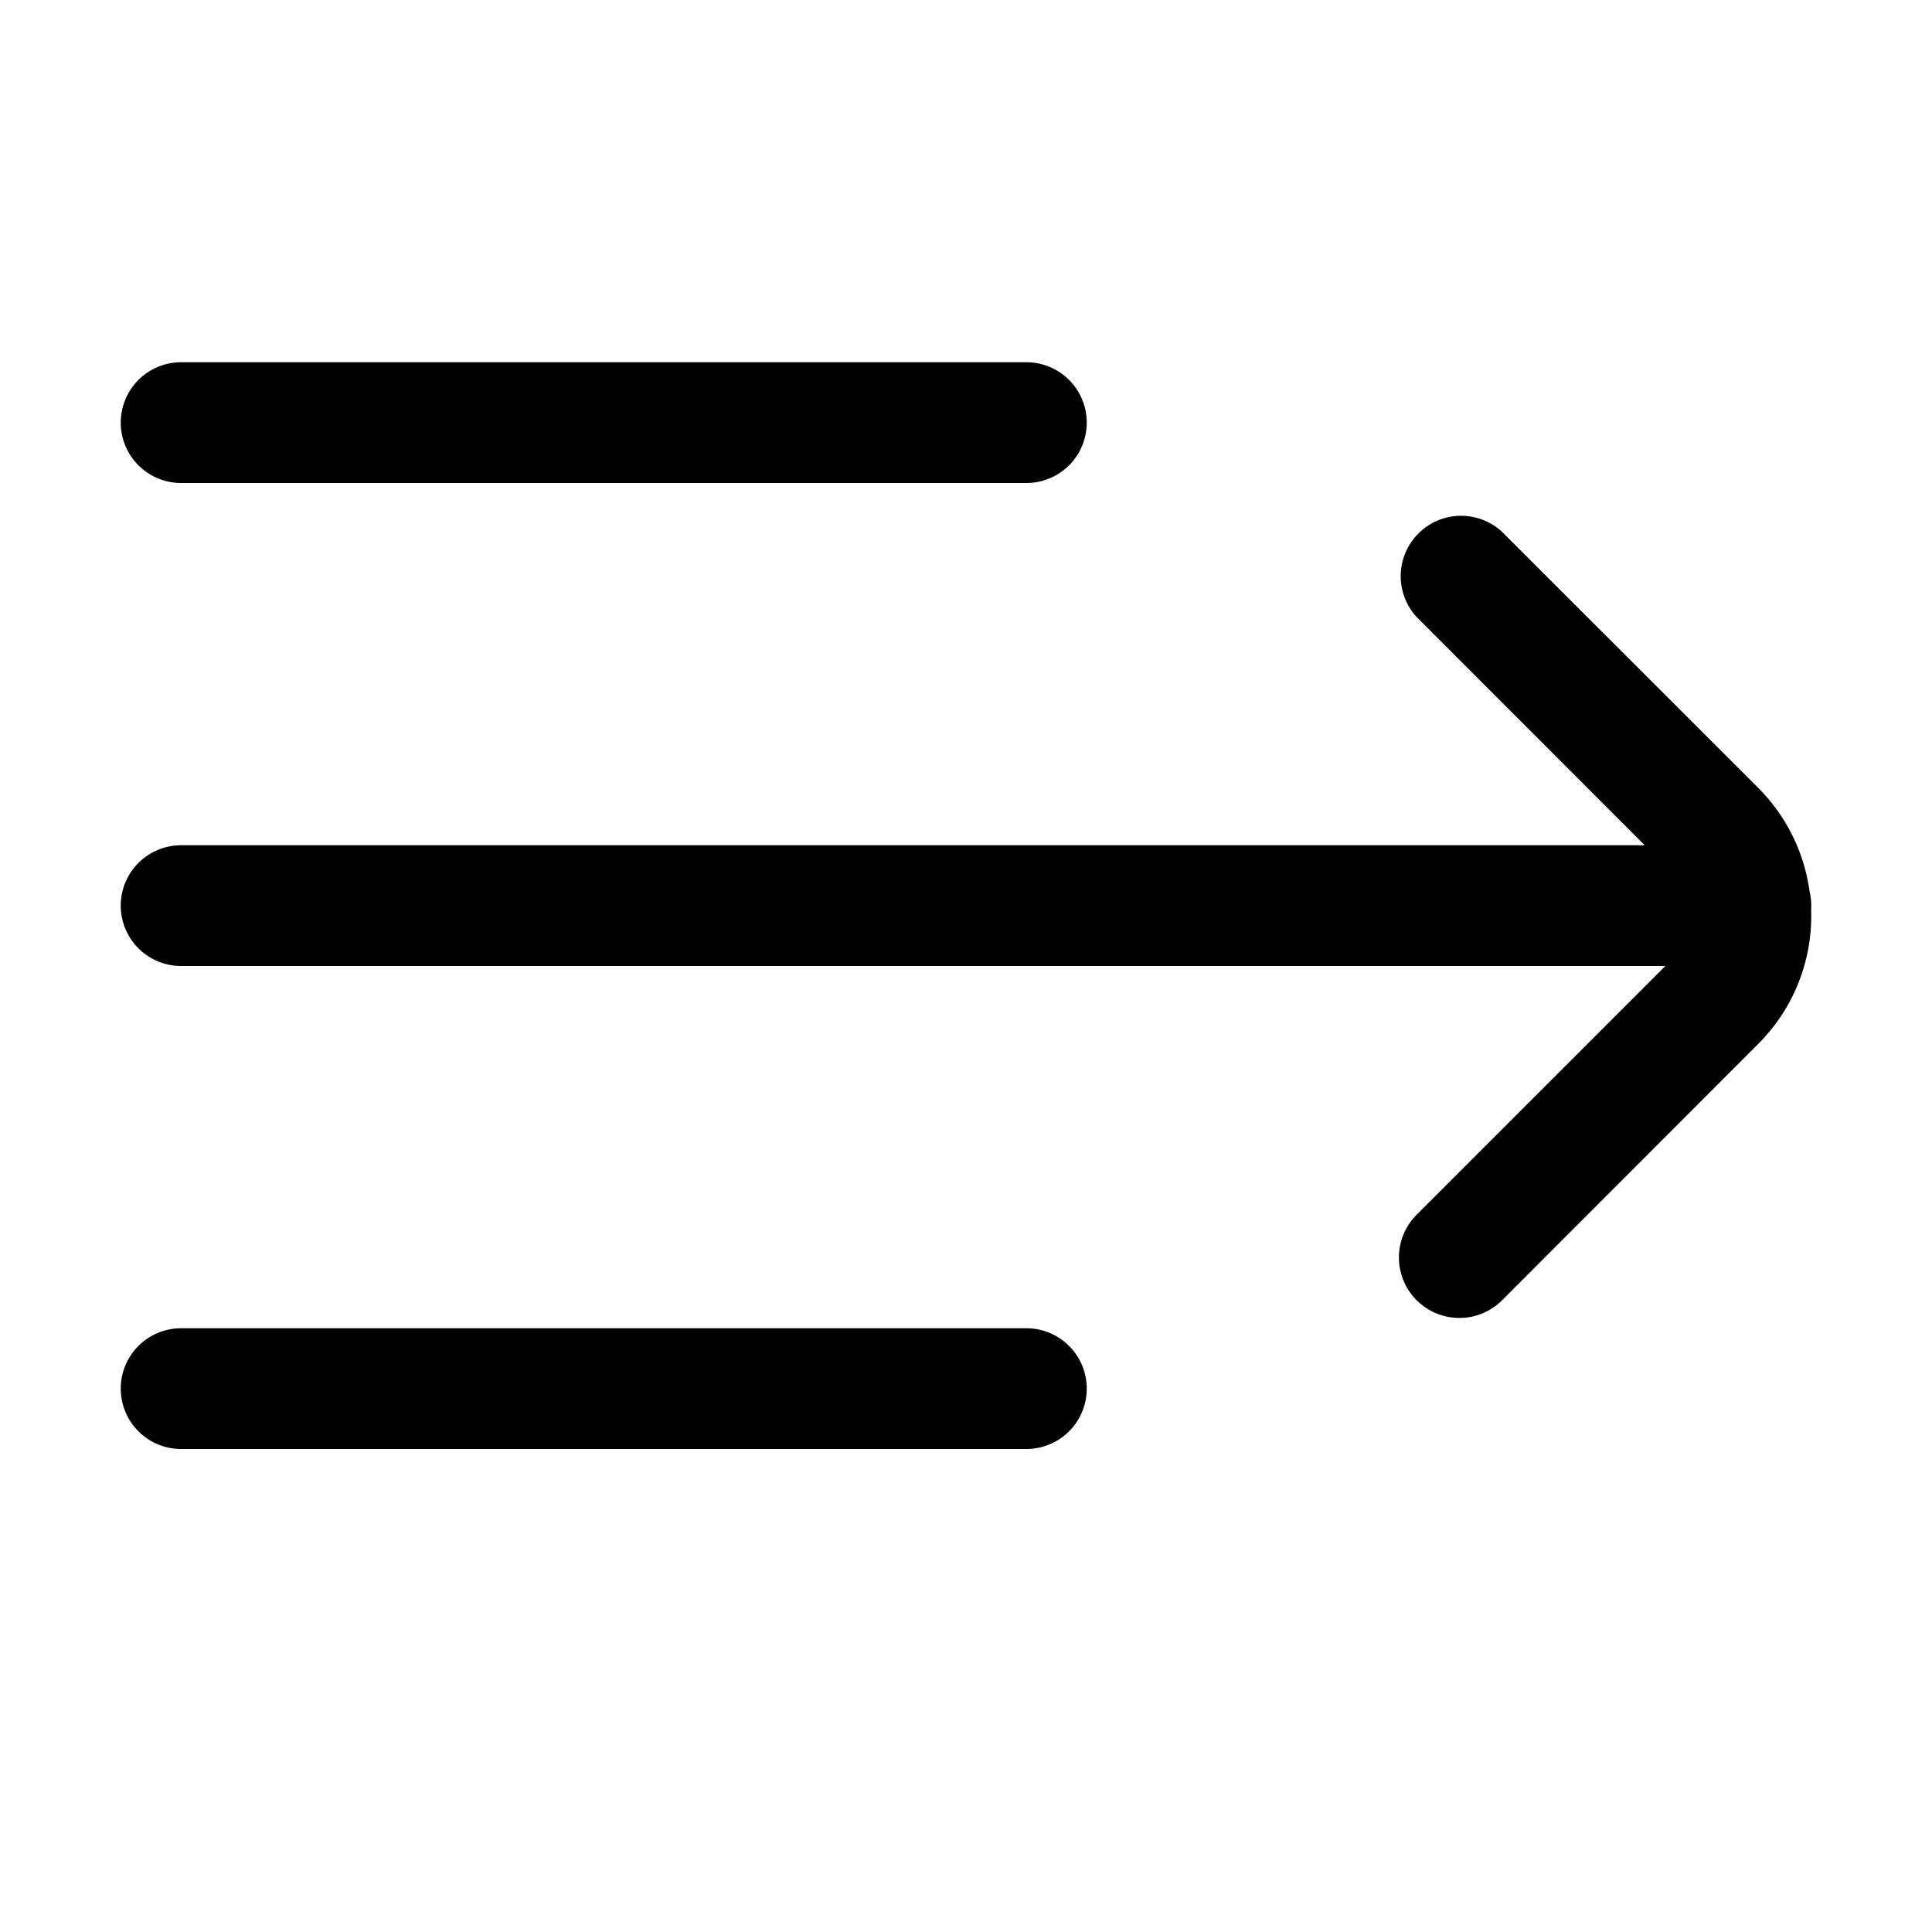
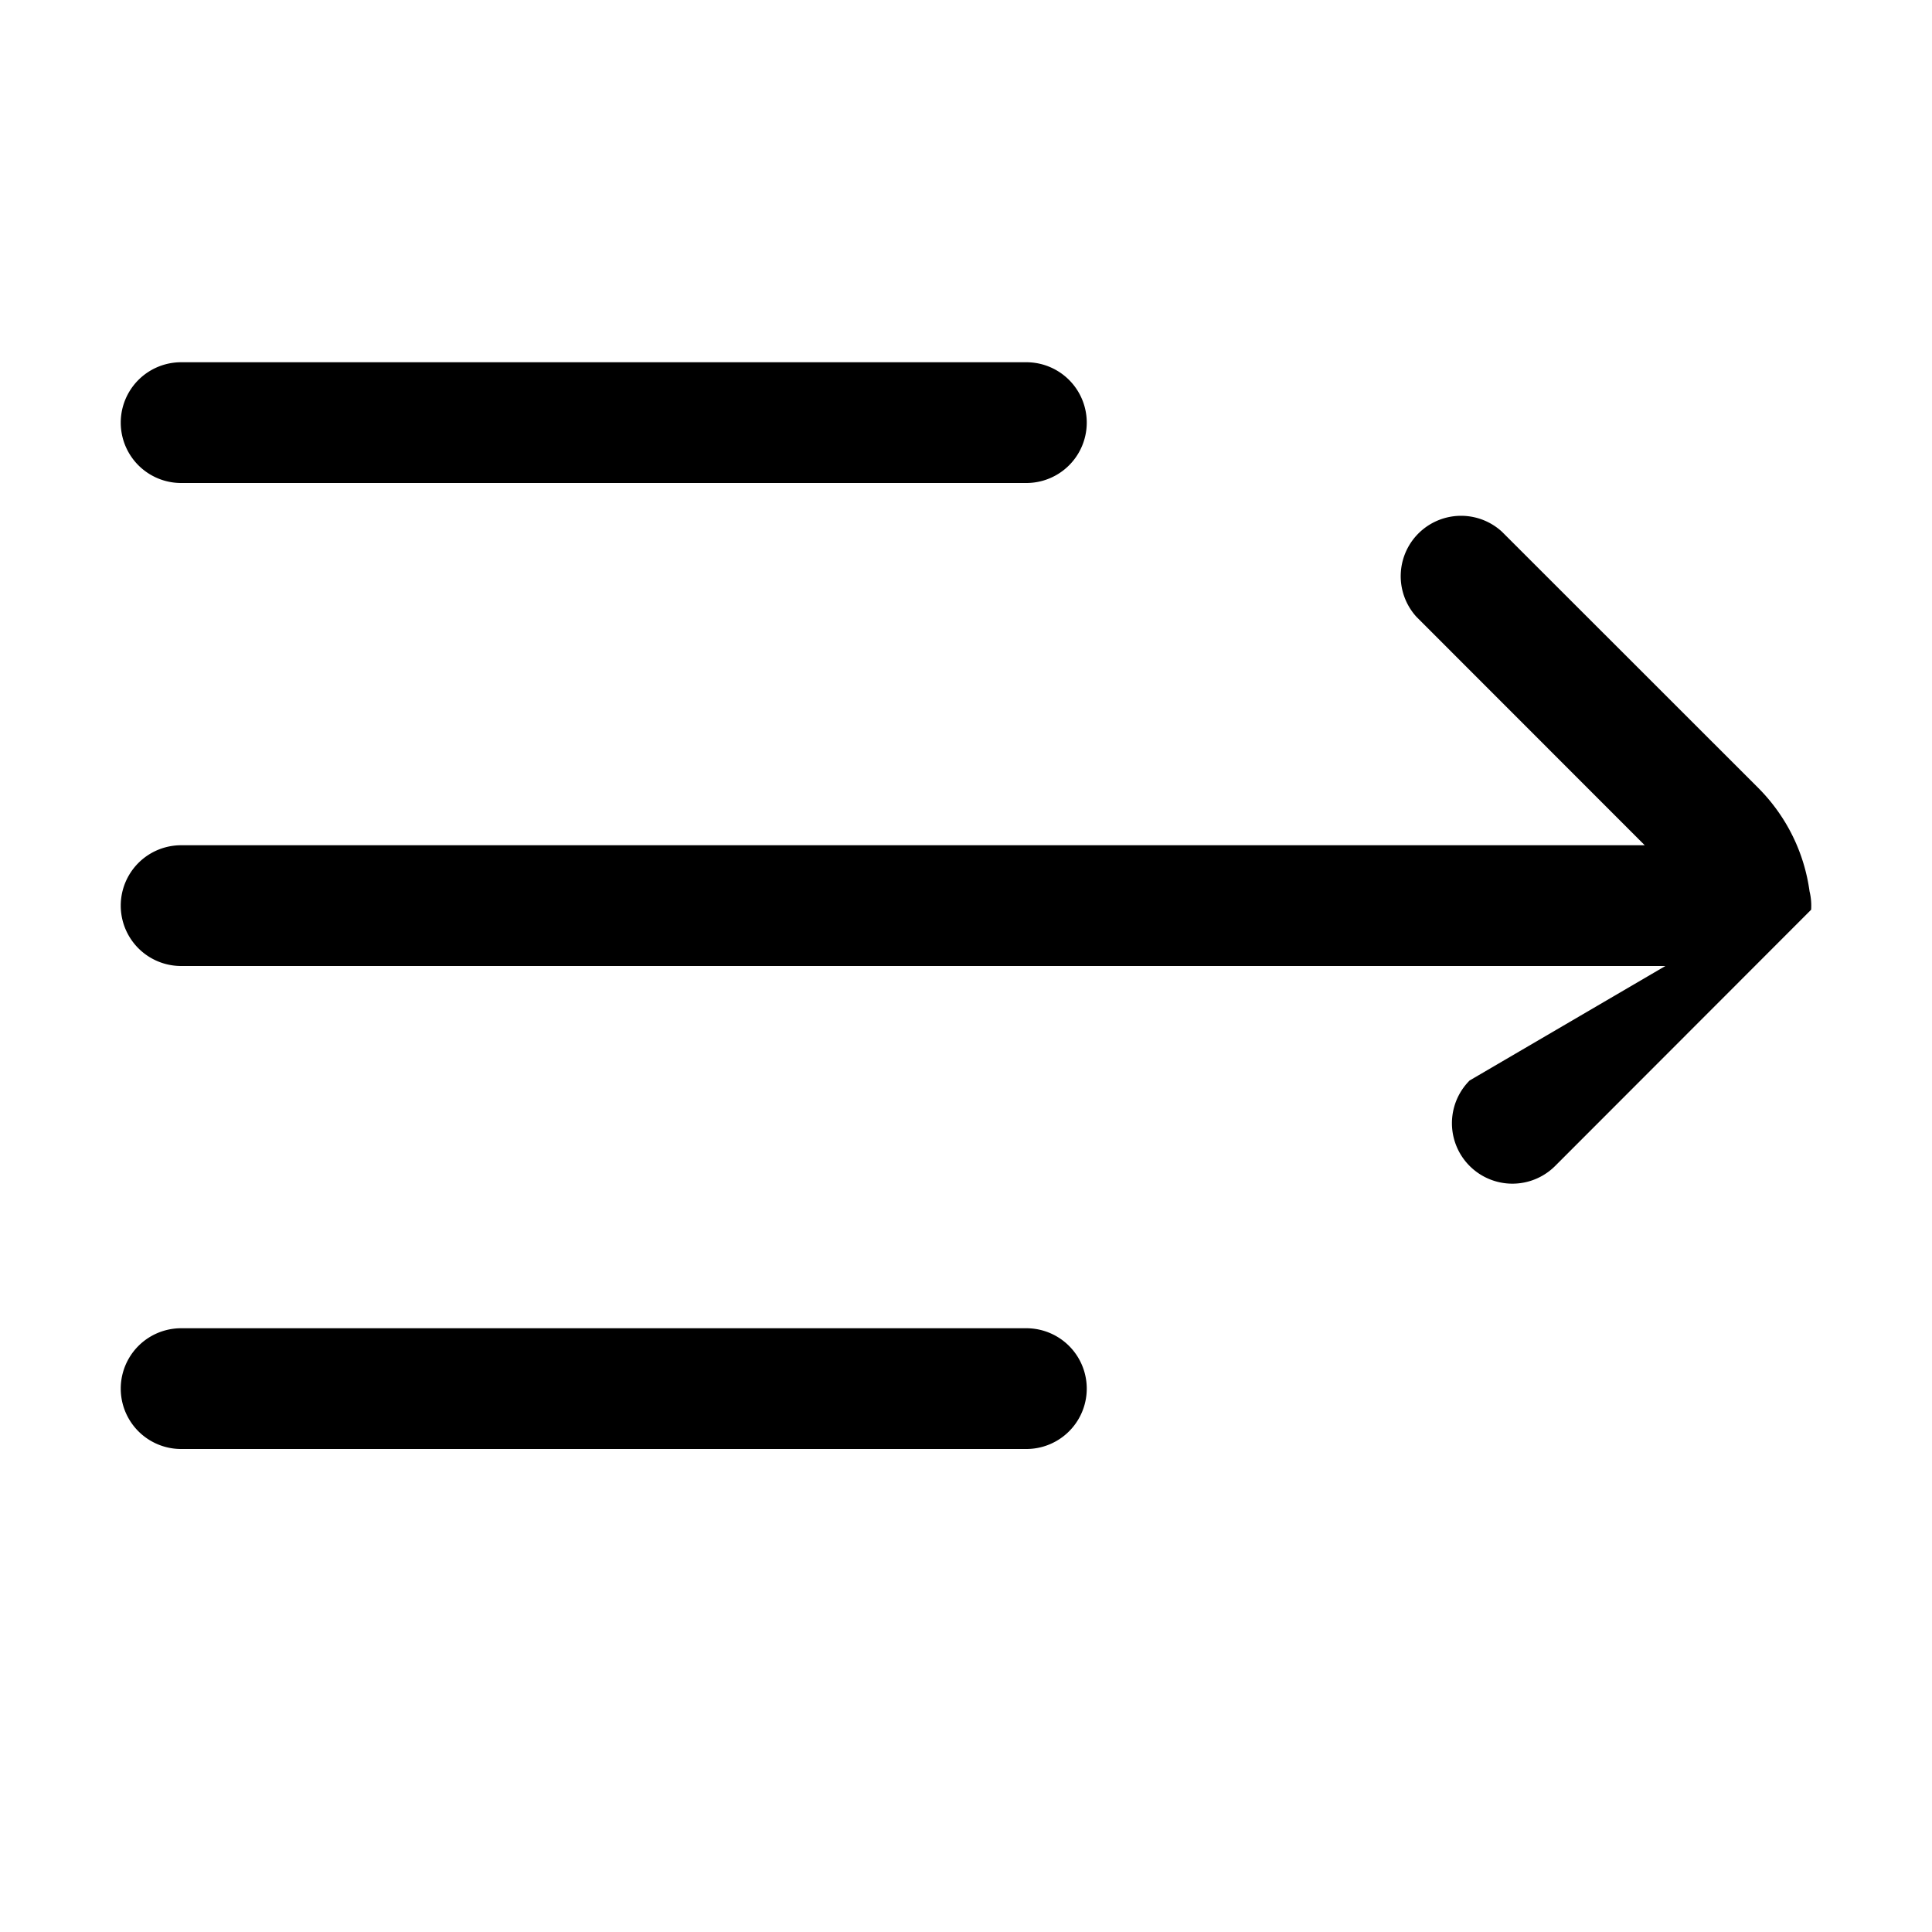
<svg xmlns="http://www.w3.org/2000/svg" width="16" height="16" viewBox="0 0 16 16" class="euiIcon eui-alignMiddle css-61rd3k-euiIcon-m-isLoaded" role="img" data-icon-type="menuRight" data-is-loaded="true" aria-hidden="true">
-   <path d="M14.986 7.382a.501.501 0 0 1 .013.152c.014.4-.133.806-.439 1.112l-2.12 2.122a.5.5 0 1 1-.708-.708L13.792 8H1.5a.5.5 0 0 1 0-1h12.121l-1.889-1.89a.5.5 0 0 1 .707-.706l2.121 2.12c.241.242.383.544.426.858ZM1.5 3h7a.5.5 0 0 1 0 1h-7a.5.5 0 0 1 0-1Zm0 8h7a.5.5 0 1 1 0 1h-7a.5.5 0 1 1 0-1Z" />
+   <path d="M14.986 7.382a.501.501 0 0 1 .013.152l-2.12 2.122a.5.5 0 1 1-.708-.708L13.792 8H1.5a.5.5 0 0 1 0-1h12.121l-1.889-1.89a.5.5 0 0 1 .707-.706l2.121 2.12c.241.242.383.544.426.858ZM1.5 3h7a.5.5 0 0 1 0 1h-7a.5.5 0 0 1 0-1Zm0 8h7a.5.5 0 1 1 0 1h-7a.5.5 0 1 1 0-1Z" />
</svg>